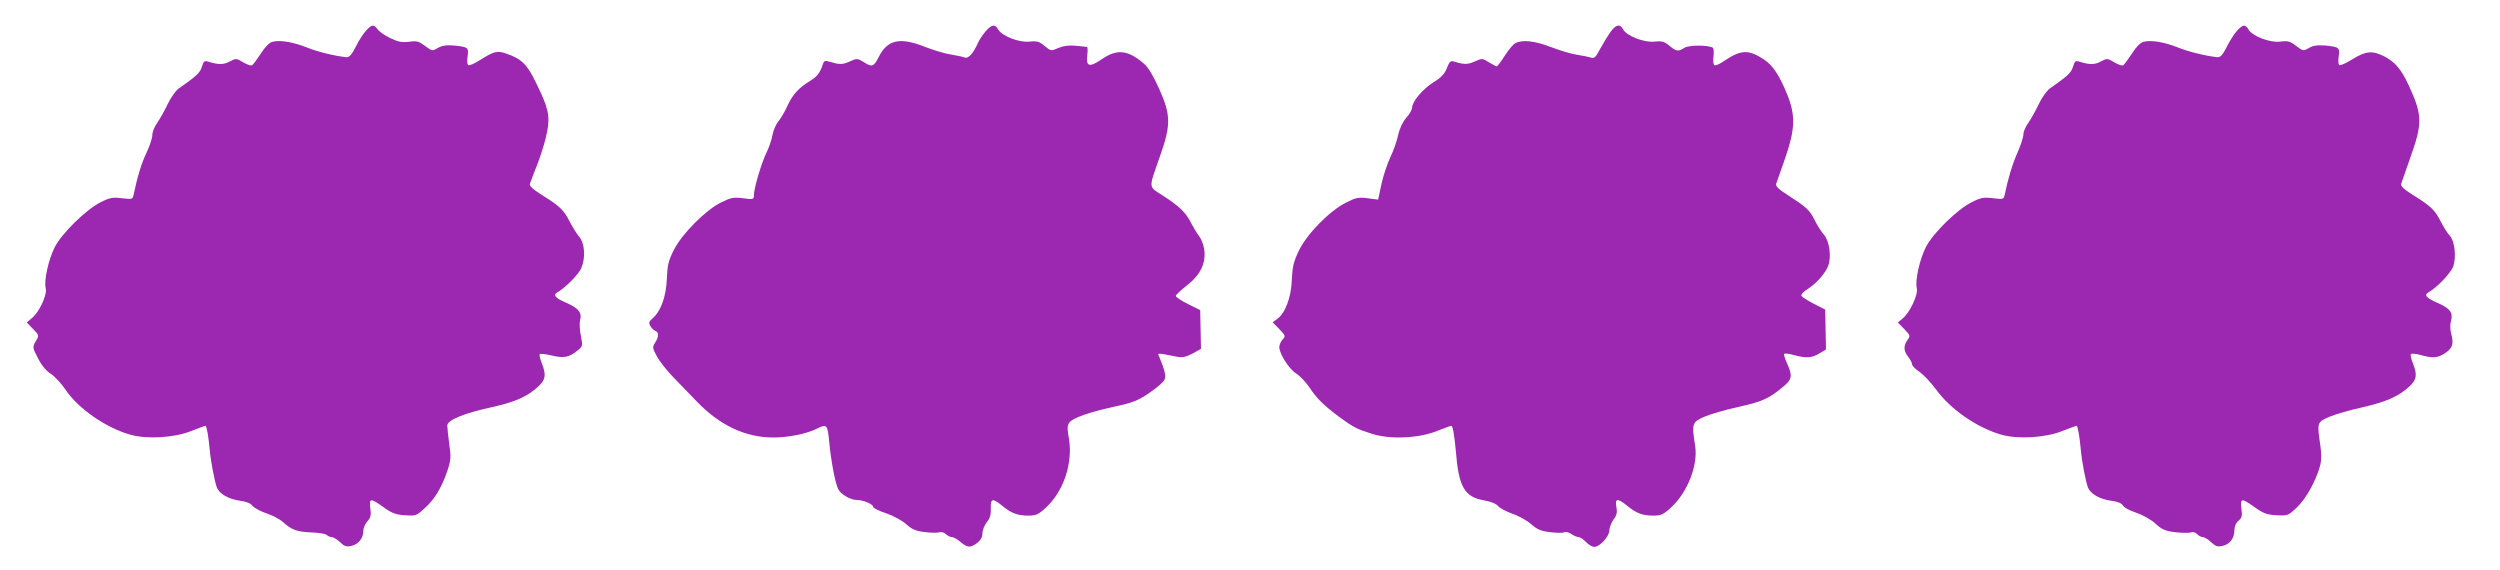
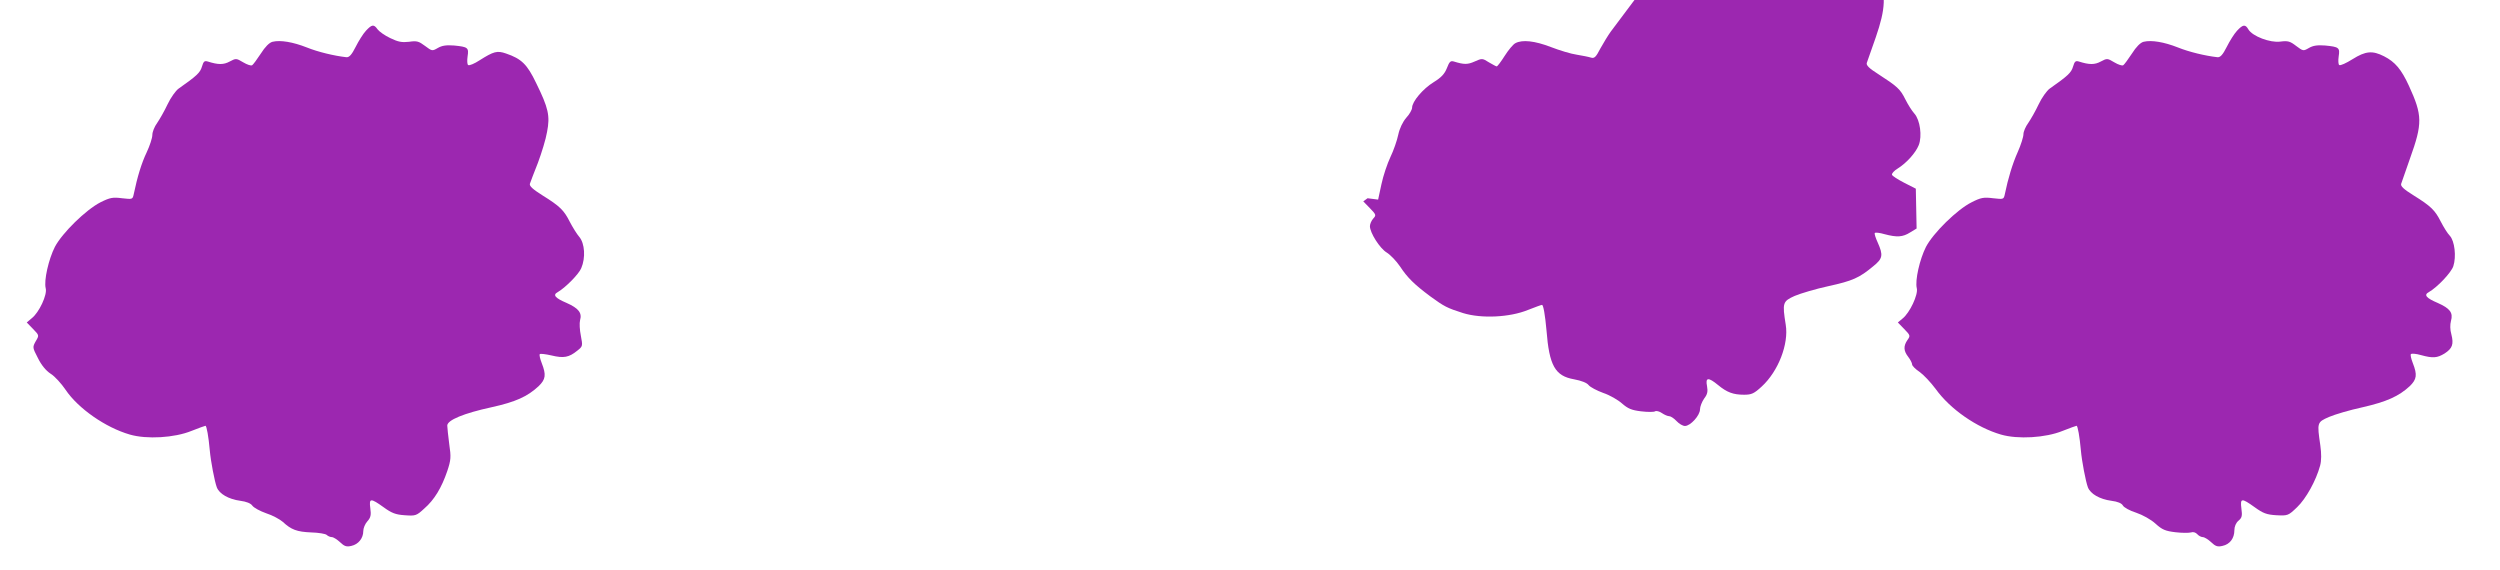
<svg xmlns="http://www.w3.org/2000/svg" version="1.0" width="1280pt" height="292pt" viewBox="0 0 1280 292" preserveAspectRatio="xMidYMid meet">
  <g transform="translate(0,292) scale(0.1,-0.1)" fill="#9c27b0" stroke="none">
    <path d="M1874 2763 c-15 -16 -38 -53 -53 -83 -20 -40 -33 -54 -47 -53 -63 7 -146 27 -203 50 -71 28 -136 39 -176 29 -16 -4 -38 -26 -60 -61 -19 -29 -39 -56 -44 -59 -5 -4 -26 3 -46 15 -35 21 -37 21 -69 4 -31 -17 -59 -17 -112 0 -17 5 -22 1 -30 -26 -9 -31 -26 -47 -120 -113 -14 -10 -40 -46 -56 -80 -16 -34 -40 -76 -53 -95 -14 -19 -25 -46 -25 -62 0 -15 -13 -55 -29 -89 -26 -54 -48 -126 -66 -213 -6 -28 -6 -28 -60 -22 -47 6 -61 4 -111 -21 -74 -38 -195 -156 -233 -228 -32 -63 -57 -172 -47 -212 9 -33 -34 -124 -71 -153 l-26 -22 32 -33 c32 -33 32 -33 14 -63 -17 -31 -17 -32 11 -86 17 -35 41 -65 66 -81 21 -13 55 -51 76 -82 64 -95 204 -193 329 -229 86 -25 228 -17 316 19 36 14 68 26 71 26 6 0 16 -57 22 -125 5 -57 25 -161 36 -190 13 -34 61 -61 120 -69 31 -4 54 -13 62 -25 8 -11 40 -28 71 -39 32 -10 70 -31 85 -44 43 -40 72 -51 145 -54 38 -1 74 -7 80 -13 6 -6 18 -11 26 -11 8 0 27 -12 42 -26 22 -21 33 -25 58 -19 36 8 61 39 61 76 0 14 9 37 21 50 17 19 20 32 15 67 -7 52 1 53 68 5 41 -30 62 -38 108 -41 55 -4 60 -3 100 34 52 45 89 107 118 192 19 57 20 72 10 139 -5 41 -10 83 -10 94 0 28 84 63 227 94 122 27 183 54 241 108 36 35 39 58 16 117 -9 23 -14 44 -10 47 3 3 30 0 60 -7 62 -15 89 -10 131 24 29 23 29 24 19 77 -6 29 -8 65 -4 80 11 37 -8 61 -69 88 -59 25 -72 41 -46 55 40 23 109 93 121 123 23 53 18 127 -10 160 -13 15 -35 51 -49 78 -30 59 -50 79 -140 135 -49 31 -67 47 -64 59 3 9 21 57 41 107 19 51 41 122 47 159 16 82 7 122 -56 250 -46 96 -75 124 -154 151 -46 16 -63 11 -136 -35 -26 -17 -52 -28 -58 -24 -5 3 -6 23 -3 44 7 45 2 49 -69 56 -40 3 -62 0 -84 -13 -28 -16 -29 -16 -65 11 -32 24 -42 27 -82 21 -36 -4 -55 -1 -96 19 -28 13 -57 34 -65 45 -19 27 -29 25 -59 -7z" />
-     <path d="M5045 2758 c-15 -18 -32 -44 -38 -58 -22 -51 -49 -81 -66 -75 -9 4 -42 11 -73 16 -32 5 -91 23 -132 39 -127 51 -192 37 -236 -50 -26 -52 -35 -55 -76 -29 -34 21 -36 21 -74 4 -37 -17 -53 -16 -107 0 -17 6 -24 3 -29 -11 -14 -45 -30 -66 -63 -86 -60 -36 -92 -71 -118 -127 -13 -30 -35 -67 -48 -83 -13 -15 -26 -47 -30 -70 -4 -24 -18 -63 -30 -88 -25 -50 -65 -184 -65 -219 0 -22 -2 -23 -56 -16 -48 6 -63 3 -111 -21 -79 -38 -202 -162 -243 -244 -28 -55 -33 -78 -36 -151 -4 -90 -31 -164 -75 -201 -16 -14 -18 -21 -10 -36 6 -11 17 -22 26 -26 19 -7 19 -30 -1 -61 -14 -22 -14 -27 9 -69 13 -25 51 -73 85 -108 34 -35 87 -90 119 -123 119 -124 250 -185 393 -185 77 0 171 19 224 46 49 24 53 20 61 -63 9 -97 30 -212 46 -246 12 -27 63 -57 97 -57 31 0 82 -21 82 -34 0 -7 30 -22 67 -34 38 -13 82 -37 103 -56 29 -26 49 -35 93 -40 31 -4 65 -5 76 -1 11 3 25 -1 34 -10 9 -8 22 -15 31 -15 8 0 28 -11 44 -25 36 -30 51 -31 86 -4 17 13 26 30 26 48 0 16 10 41 22 57 17 20 22 40 21 71 -2 52 9 54 59 13 46 -38 78 -50 134 -50 38 0 51 6 89 41 93 86 140 233 117 359 -8 42 -8 60 2 75 16 25 106 56 241 85 83 18 112 29 169 68 37 25 72 55 78 67 9 20 2 49 -27 119 -9 20 -14 20 89 0 31 -6 47 -2 82 16 l43 24 -2 99 -2 99 -62 31 c-35 17 -63 36 -63 42 0 5 25 29 56 53 69 53 99 114 90 182 -3 25 -15 56 -26 70 -11 14 -29 44 -41 67 -27 54 -58 85 -143 140 -78 51 -77 31 -17 203 57 161 56 211 -4 345 -29 65 -56 110 -77 128 -83 72 -139 78 -218 23 -63 -43 -81 -37 -73 24 3 22 2 40 -3 40 -5 1 -31 3 -59 6 -33 3 -62 -1 -87 -12 -37 -16 -37 -16 -70 11 -28 23 -38 26 -78 22 -52 -6 -142 29 -160 63 -15 28 -34 25 -65 -12z" />
-     <path d="M8247 2758 c-13 -18 -37 -57 -53 -86 -23 -45 -31 -52 -48 -47 -12 4 -44 10 -73 15 -29 4 -88 22 -132 39 -83 32 -147 39 -182 20 -11 -5 -36 -35 -55 -65 -19 -30 -37 -54 -41 -54 -3 0 -21 10 -40 21 -33 21 -35 21 -73 4 -36 -16 -54 -16 -106 0 -17 5 -23 0 -36 -34 -12 -30 -29 -48 -68 -72 -54 -33 -110 -99 -110 -130 0 -10 -13 -34 -30 -52 -18 -21 -34 -54 -41 -87 -6 -29 -24 -81 -40 -114 -16 -34 -37 -96 -46 -139 l-17 -79 -54 7 c-47 6 -61 3 -110 -22 -84 -42 -202 -162 -242 -247 -27 -56 -33 -83 -36 -150 -3 -89 -34 -171 -76 -200 l-22 -16 34 -35 c32 -33 33 -36 17 -53 -9 -10 -17 -28 -17 -39 0 -34 51 -114 86 -135 18 -11 49 -43 68 -71 38 -58 74 -93 156 -154 70 -51 85 -59 167 -85 94 -29 239 -22 332 16 36 14 68 26 72 26 7 0 16 -52 23 -130 14 -181 44 -234 141 -251 38 -7 66 -18 75 -30 8 -10 42 -28 75 -40 33 -11 76 -36 96 -54 30 -26 48 -34 97 -40 34 -4 66 -4 72 0 6 4 22 0 35 -9 13 -9 30 -16 38 -16 7 0 24 -11 37 -25 13 -14 32 -25 43 -25 28 0 77 54 77 85 0 14 10 39 21 55 17 22 20 36 15 64 -9 45 6 47 56 6 46 -38 78 -50 134 -50 38 0 51 6 90 42 85 78 139 218 123 316 -18 113 -16 120 46 148 31 13 108 36 173 50 123 27 157 42 228 101 50 40 53 57 24 122 -11 24 -18 46 -15 49 3 4 26 1 50 -6 64 -17 93 -15 131 9 l33 20 -2 102 -2 102 -59 30 c-33 17 -61 35 -63 41 -2 7 11 21 29 32 45 28 92 80 108 120 18 46 7 128 -22 161 -13 14 -34 48 -47 74 -26 52 -40 65 -139 129 -46 29 -62 45 -58 57 3 9 24 68 46 131 51 148 54 218 11 325 -40 99 -74 150 -119 180 -80 53 -118 51 -206 -8 -21 -15 -43 -24 -48 -21 -6 4 -8 24 -5 45 3 22 1 42 -4 45 -24 14 -123 14 -145 -1 -32 -20 -41 -19 -77 11 -27 22 -38 25 -77 21 -52 -6 -142 29 -160 63 -15 29 -36 25 -63 -12z" />
+     <path d="M8247 2758 c-13 -18 -37 -57 -53 -86 -23 -45 -31 -52 -48 -47 -12 4 -44 10 -73 15 -29 4 -88 22 -132 39 -83 32 -147 39 -182 20 -11 -5 -36 -35 -55 -65 -19 -30 -37 -54 -41 -54 -3 0 -21 10 -40 21 -33 21 -35 21 -73 4 -36 -16 -54 -16 -106 0 -17 5 -23 0 -36 -34 -12 -30 -29 -48 -68 -72 -54 -33 -110 -99 -110 -130 0 -10 -13 -34 -30 -52 -18 -21 -34 -54 -41 -87 -6 -29 -24 -81 -40 -114 -16 -34 -37 -96 -46 -139 l-17 -79 -54 7 l-22 -16 34 -35 c32 -33 33 -36 17 -53 -9 -10 -17 -28 -17 -39 0 -34 51 -114 86 -135 18 -11 49 -43 68 -71 38 -58 74 -93 156 -154 70 -51 85 -59 167 -85 94 -29 239 -22 332 16 36 14 68 26 72 26 7 0 16 -52 23 -130 14 -181 44 -234 141 -251 38 -7 66 -18 75 -30 8 -10 42 -28 75 -40 33 -11 76 -36 96 -54 30 -26 48 -34 97 -40 34 -4 66 -4 72 0 6 4 22 0 35 -9 13 -9 30 -16 38 -16 7 0 24 -11 37 -25 13 -14 32 -25 43 -25 28 0 77 54 77 85 0 14 10 39 21 55 17 22 20 36 15 64 -9 45 6 47 56 6 46 -38 78 -50 134 -50 38 0 51 6 90 42 85 78 139 218 123 316 -18 113 -16 120 46 148 31 13 108 36 173 50 123 27 157 42 228 101 50 40 53 57 24 122 -11 24 -18 46 -15 49 3 4 26 1 50 -6 64 -17 93 -15 131 9 l33 20 -2 102 -2 102 -59 30 c-33 17 -61 35 -63 41 -2 7 11 21 29 32 45 28 92 80 108 120 18 46 7 128 -22 161 -13 14 -34 48 -47 74 -26 52 -40 65 -139 129 -46 29 -62 45 -58 57 3 9 24 68 46 131 51 148 54 218 11 325 -40 99 -74 150 -119 180 -80 53 -118 51 -206 -8 -21 -15 -43 -24 -48 -21 -6 4 -8 24 -5 45 3 22 1 42 -4 45 -24 14 -123 14 -145 -1 -32 -20 -41 -19 -77 11 -27 22 -38 25 -77 21 -52 -6 -142 29 -160 63 -15 29 -36 25 -63 -12z" />
    <path d="M11454 2763 c-15 -16 -38 -53 -53 -83 -20 -40 -33 -54 -47 -53 -63 7 -146 27 -203 50 -71 28 -136 39 -176 29 -16 -4 -38 -26 -60 -61 -19 -29 -39 -56 -44 -59 -5 -4 -26 3 -46 15 -35 21 -37 21 -69 4 -31 -17 -59 -17 -112 0 -17 5 -22 1 -30 -26 -9 -31 -26 -47 -120 -113 -14 -10 -40 -46 -56 -80 -16 -34 -40 -76 -53 -95 -14 -19 -25 -45 -25 -58 0 -14 -13 -55 -29 -91 -27 -60 -50 -137 -66 -215 -6 -28 -6 -28 -60 -22 -48 6 -62 4 -111 -21 -74 -37 -196 -157 -233 -228 -32 -63 -57 -172 -47 -212 8 -32 -36 -126 -73 -155 l-24 -20 32 -33 c32 -33 33 -35 17 -57 -21 -31 -20 -55 4 -86 11 -14 20 -32 20 -39 0 -7 17 -24 38 -38 20 -14 57 -53 83 -88 74 -103 210 -197 334 -233 86 -25 228 -17 316 19 36 14 68 26 71 26 6 0 16 -57 22 -125 5 -57 25 -161 36 -190 13 -34 61 -61 120 -69 33 -4 53 -13 59 -24 5 -10 36 -27 68 -37 33 -11 76 -35 99 -56 34 -31 51 -38 102 -44 33 -4 69 -4 80 -1 11 4 24 0 32 -9 7 -8 20 -15 28 -15 9 0 28 -12 43 -26 22 -21 33 -25 58 -19 38 8 61 39 61 80 0 19 8 38 21 49 18 15 20 25 15 62 -7 55 1 55 68 7 43 -31 61 -38 111 -41 59 -3 61 -2 106 41 46 44 97 136 118 213 7 26 7 61 1 104 -17 117 -17 118 44 145 30 13 108 36 173 50 122 28 185 56 241 108 36 35 39 58 16 117 -9 23 -14 44 -10 47 4 4 27 2 51 -5 62 -17 83 -15 121 8 40 26 48 47 35 98 -7 24 -7 50 -2 69 12 42 -5 64 -68 92 -59 25 -72 41 -46 55 44 25 115 100 126 133 16 49 7 129 -18 156 -12 12 -32 45 -46 72 -30 59 -50 79 -140 135 -50 31 -67 47 -63 59 3 9 23 67 45 129 65 181 64 221 -5 372 -39 85 -71 123 -128 152 -59 30 -94 27 -161 -15 -32 -20 -62 -34 -68 -30 -5 3 -6 23 -3 44 7 45 2 49 -69 56 -40 3 -62 0 -84 -13 -28 -16 -29 -16 -65 11 -31 24 -42 27 -81 22 -51 -7 -142 27 -163 62 -16 28 -28 26 -58 -6z" />
  </g>
</svg>